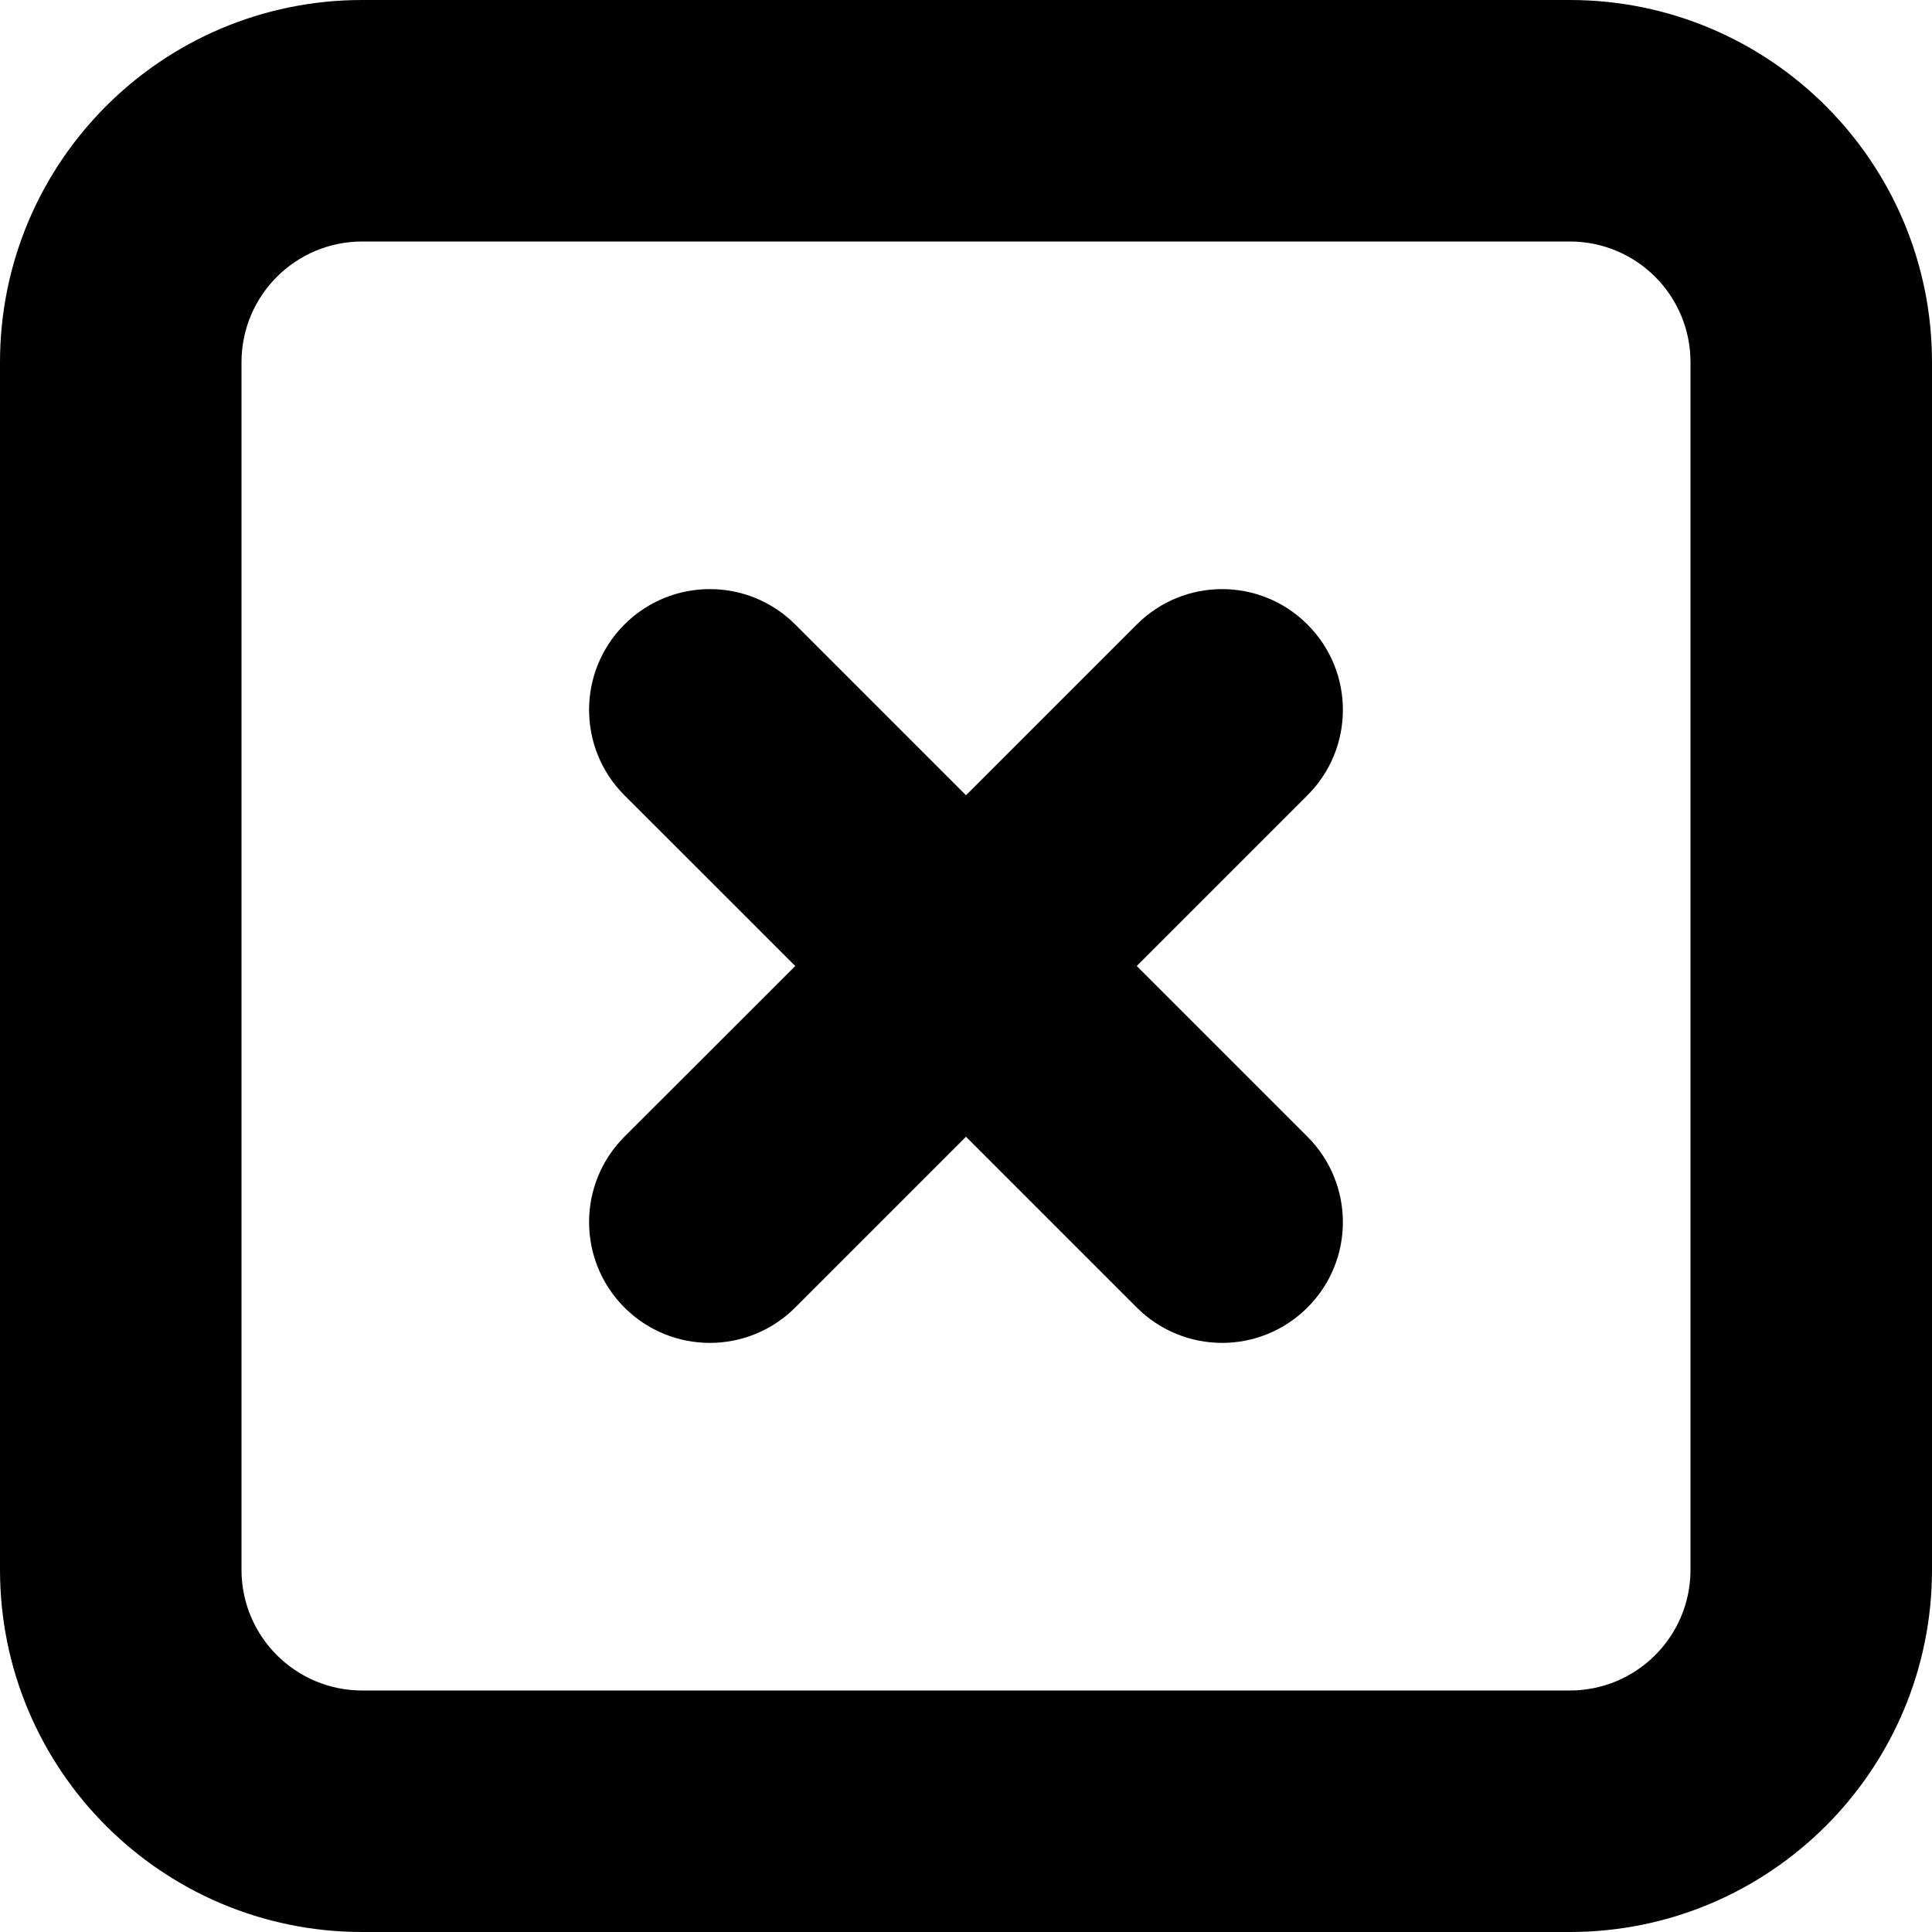
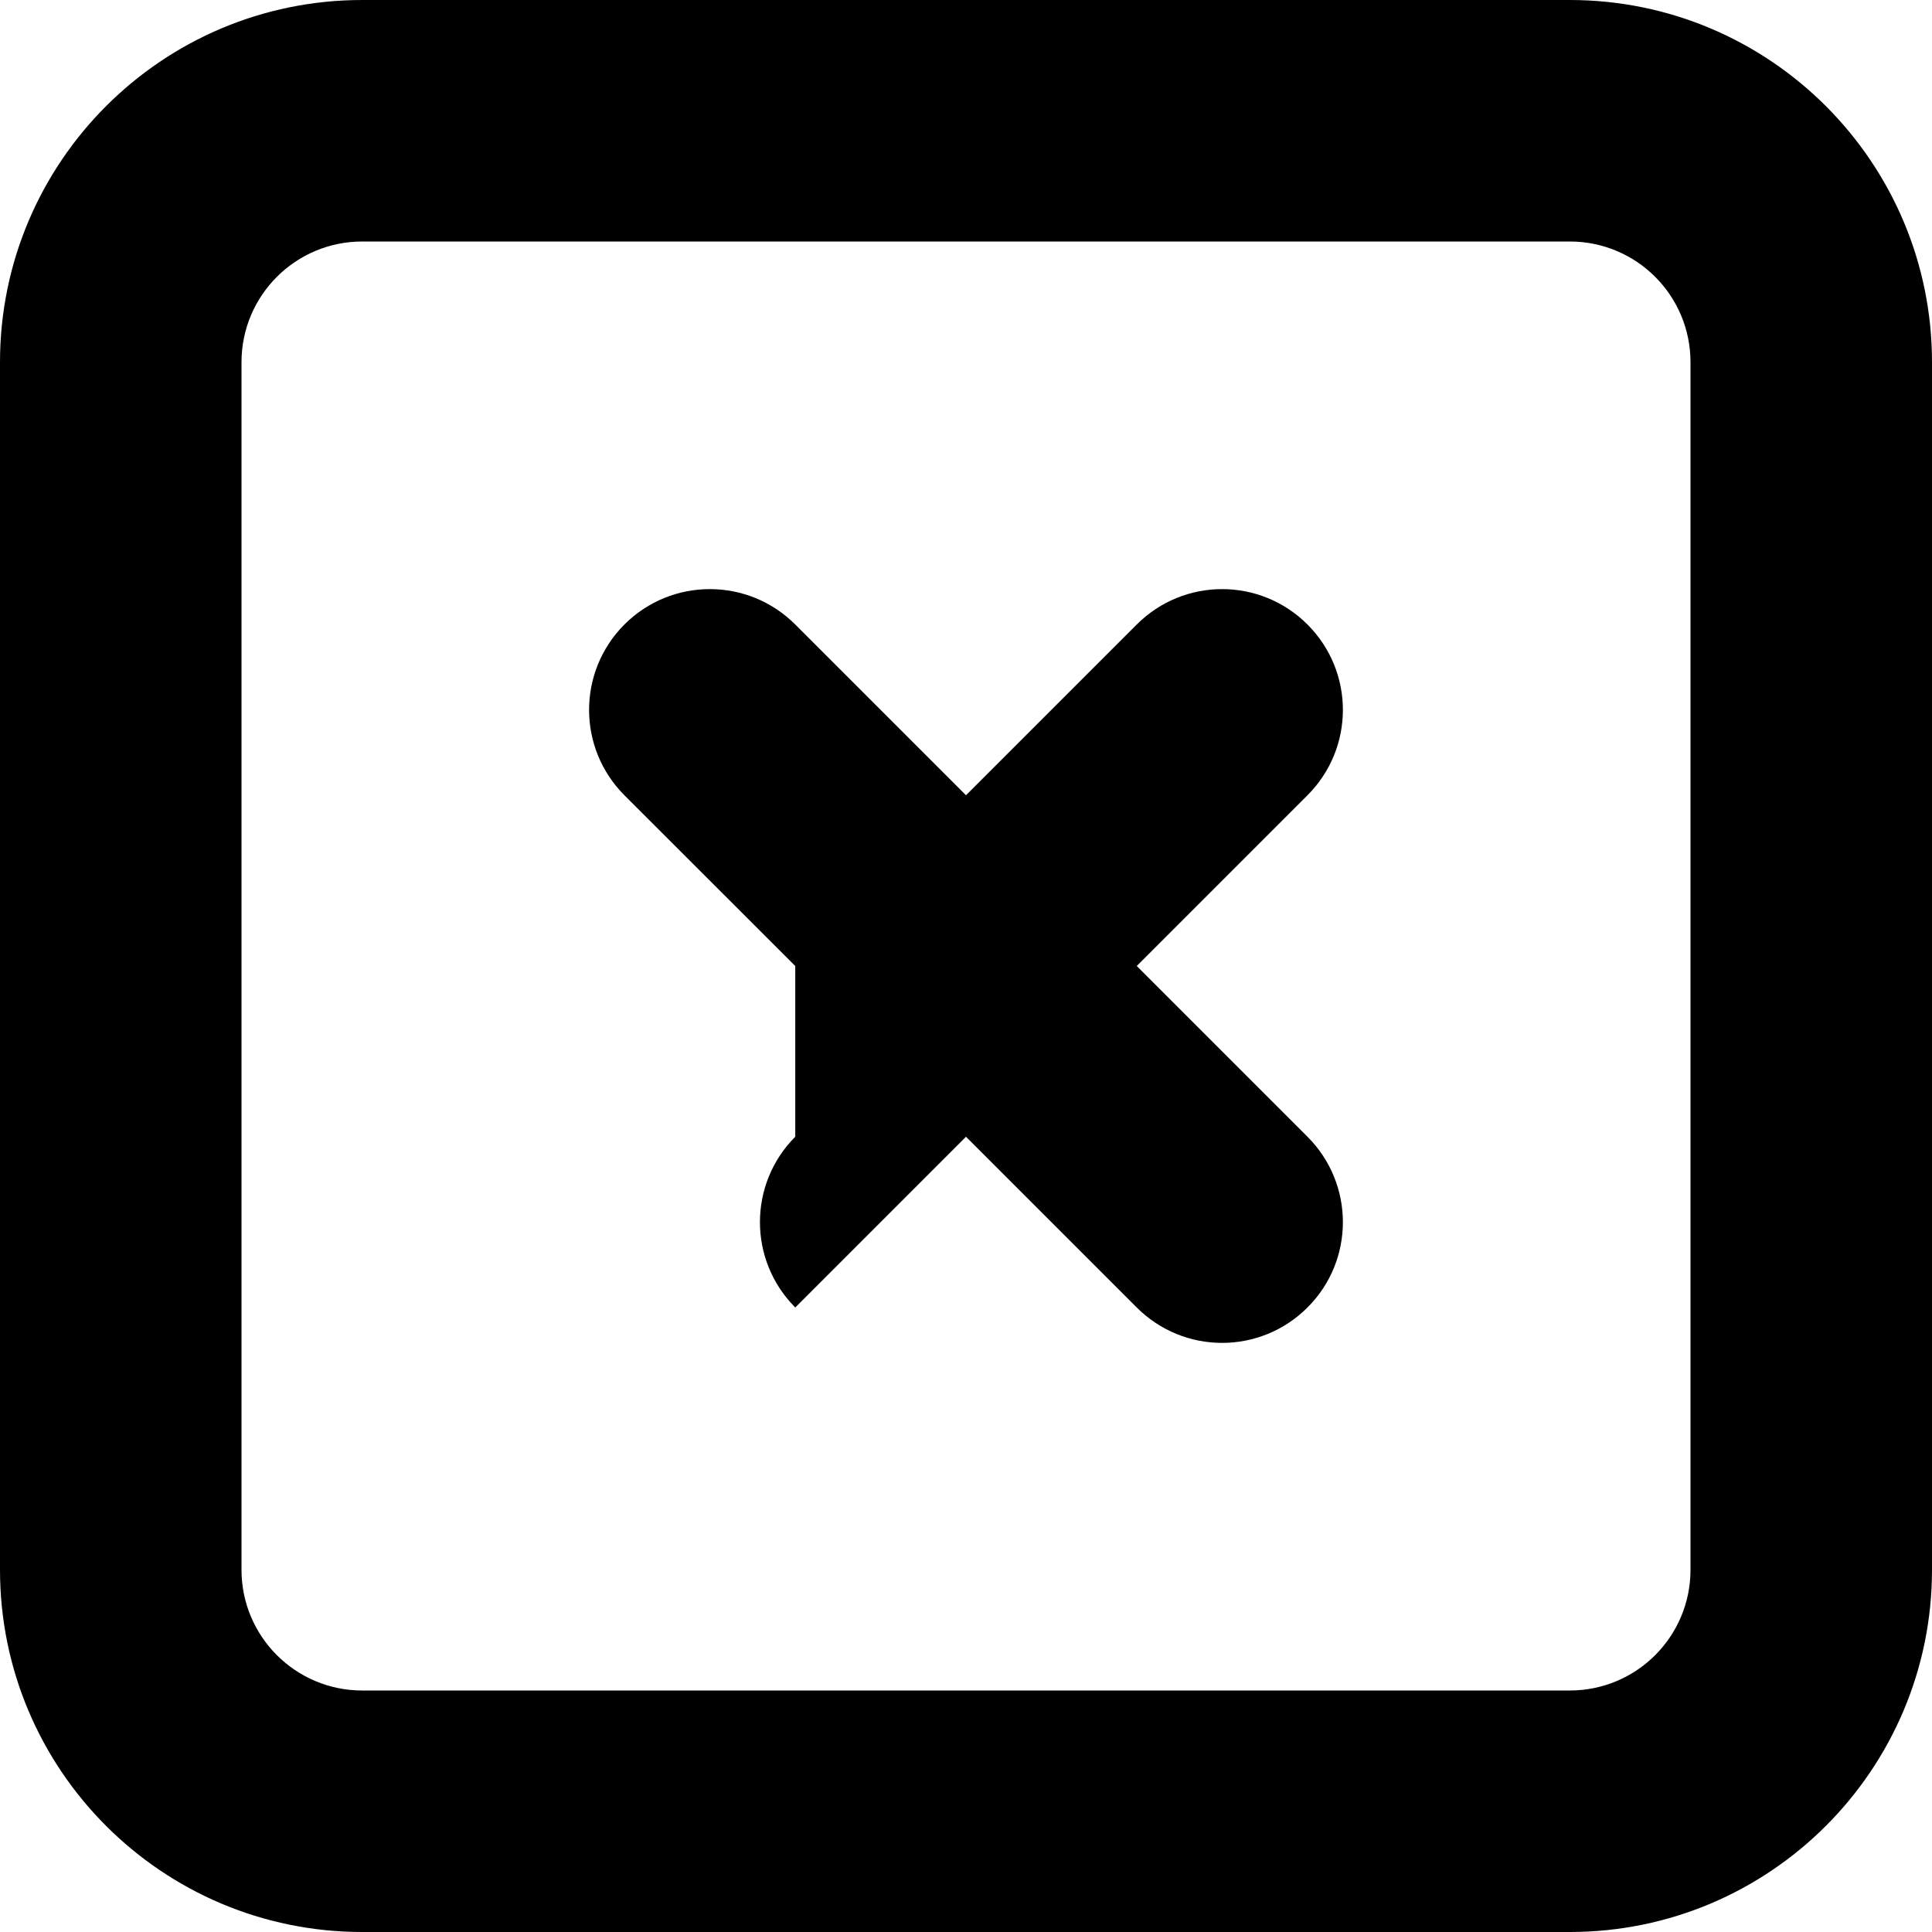
<svg xmlns="http://www.w3.org/2000/svg" version="1.1" id="Layer_1" x="0px" y="0px" width="48px" height="48px" viewBox="0 0 48 48" enable-background="new 0 0 16 16" xml:space="preserve" fill="#000000">
-   <path d="M 39.00,48.00L9.00,48.00 c-4.971,0.00-9.00-4.029-9.00-9.00L0.00,9.00 c0.00-4.971, 4.029-9.00, 9.00-9.00l30.00,0.00 c 4.968,0.00, 9.00,4.029, 9.00,9.00l0.00,30.00 C 48.00,43.971, 43.968,48.00, 39.00,48.00z M 42.00,9.00c0.00-1.659-1.341-3.00-3.00-3.00L9.00,6.00 C 7.344,6.00, 6.00,7.341, 6.00,9.00l0.00,30.00 c0.00,1.659, 1.344,3.00, 3.00,3.00l30.00,0.00 c 1.659,0.00, 3.00-1.341, 3.00-3.00L42.00,9.00 z M 32.484,32.484c-1.173,1.173-3.069,1.173-4.242,0.00L 24.00,28.242l-4.242,4.242c-1.173,1.173-3.072,1.173-4.245,0.00 c-1.17-1.173-1.17-3.069,0.00-4.242L 19.758,24.00L 15.513,19.758c-1.17-1.173-1.17-3.069,0.00-4.242c 1.173-1.173, 3.072-1.173, 4.245,0.00L 24.00,19.758 l 4.242-4.242c 1.173-1.173, 3.069-1.173, 4.242,0.00s 1.173,3.069,0.00,4.242L 28.242,24.00l 4.242,4.242C 33.657,29.415, 33.657,31.314, 32.484,32.484z" />
+   <path d="M 39.00,48.00L9.00,48.00 c-4.971,0.00-9.00-4.029-9.00-9.00L0.00,9.00 c0.00-4.971, 4.029-9.00, 9.00-9.00l30.00,0.00 c 4.968,0.00, 9.00,4.029, 9.00,9.00l0.00,30.00 C 48.00,43.971, 43.968,48.00, 39.00,48.00z M 42.00,9.00c0.00-1.659-1.341-3.00-3.00-3.00L9.00,6.00 C 7.344,6.00, 6.00,7.341, 6.00,9.00l0.00,30.00 c0.00,1.659, 1.344,3.00, 3.00,3.00l30.00,0.00 c 1.659,0.00, 3.00-1.341, 3.00-3.00L42.00,9.00 z M 32.484,32.484c-1.173,1.173-3.069,1.173-4.242,0.00L 24.00,28.242l-4.242,4.242c-1.17-1.173-1.17-3.069,0.00-4.242L 19.758,24.00L 15.513,19.758c-1.17-1.173-1.17-3.069,0.00-4.242c 1.173-1.173, 3.072-1.173, 4.245,0.00L 24.00,19.758 l 4.242-4.242c 1.173-1.173, 3.069-1.173, 4.242,0.00s 1.173,3.069,0.00,4.242L 28.242,24.00l 4.242,4.242C 33.657,29.415, 33.657,31.314, 32.484,32.484z" />
</svg>